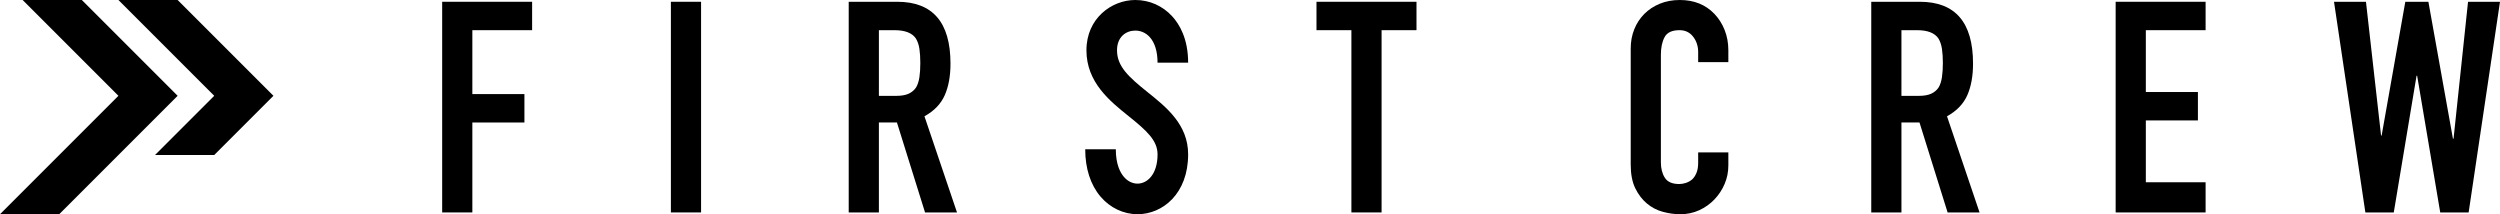
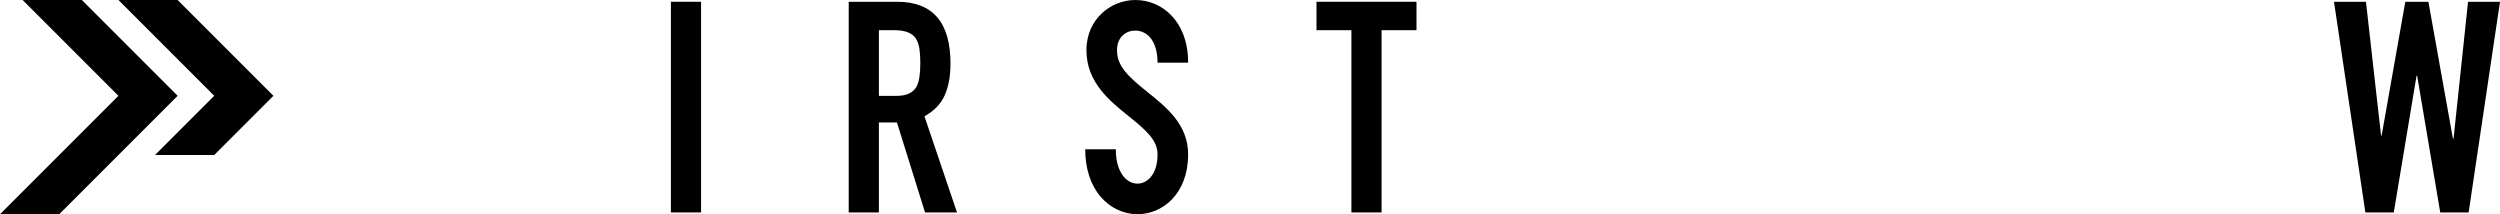
<svg xmlns="http://www.w3.org/2000/svg" id="_イヤー_2" data-name="レイヤー 2" width="6451.43" height="552.8" viewBox="0 0 6451.43 552.8">
  <g id="mark">
    <g id="mark-and-type2">
      <g id="logo-type">
        <g>
          <path d="M2935.47,552.8c-36.26,0-71.12-16.63-95.65-45.62-25.73-30.41-39.33-72.56-39.33-121.9h78.94c0,38.44,11.23,59.78,20.65,70.91,9.64,11.4,22.21,17.68,35.4,17.68,24.88,0,51.66-23.6,51.66-75.41,0-36.21-28.25-61.48-74.77-98.81-48.45-38.87-108.75-87.25-108.75-169.81S2868.59,0,2929.74,0C2966.34,0,3000.21,15.02,3025.13,42.3c18.68,20.45,40.94,57.78,40.94,119.5h-78.94c0-28.82-7.02-51.74-20.29-66.27-9.77-10.7-22.95-16.6-37.1-16.6-23.49,0-47.19,15.73-47.19,50.89,0,41.69,29.92,68.7,79.21,108.24,48.89,39.23,104.31,83.69,104.31,160.38,0,101.33-65.7,154.35-130.6,154.35Z" />
-           <path d="M1141.07,548.22V4.58h232.11V77.88h-154.24V242.8h134.38v73.3h-134.38v232.12h-77.88Z" />
          <path d="M1731.28,548.22V4.58h77.88V548.22h-77.88Z" />
          <path d="M2190.16,548.22V4.58h125.22c91.62,0,137.43,53.19,137.43,159.58,0,32.07-4.96,59.31-14.89,81.7-9.93,22.4-27.37,40.47-52.3,54.21l83.99,248.15h-82.47l-72.53-232.12h-46.58v232.12h-77.88Zm77.88-470.34V247.39h44.29c13.74,0,24.68-1.91,32.83-5.73,8.14-3.82,14.5-9.28,19.09-16.42,4.07-7.12,6.87-15.9,8.4-26.34,1.52-10.43,2.29-22.53,2.29-36.27s-.76-25.83-2.29-36.27c-1.53-10.43-4.58-19.47-9.17-27.1-9.67-14.24-27.99-21.38-54.97-21.38h-40.47Z" />
          <path d="M3487.39,548.22V77.88h-90.1V4.58h258.07V77.88h-90.1v470.34h-77.88Z" />
        </g>
        <g>
-           <path d="M4460.14,393.22v33.6c0,16.8-3.19,32.71-9.55,47.72-6.37,15.02-15.15,28.38-26.34,40.09-11.2,11.71-24.31,21-39.32,27.87-15.02,6.87-31.19,10.31-48.48,10.31-14.77,0-29.78-2.04-45.05-6.11-15.27-4.07-29.01-11.19-41.23-21.38-12.22-10.18-22.27-23.29-30.16-39.32-7.9-16.03-11.84-36.52-11.84-61.46V125.22c0-17.81,3.05-34.36,9.17-49.63,6.11-15.27,14.76-28.5,25.96-39.7,11.19-11.19,24.55-19.97,40.08-26.34C4298.9,3.19,4316.08,0,4334.91,0c36.65,0,66.43,11.97,89.33,35.89,11.19,11.71,19.97,25.58,26.34,41.61,6.36,16.03,9.55,33.48,9.55,52.3v30.54h-77.88v-25.96c0-15.27-4.33-28.5-12.98-39.71-8.66-11.19-20.36-16.8-35.12-16.8-19.35,0-32.2,5.99-38.56,17.95-6.37,11.96-9.55,27.1-9.55,45.43V419.18c0,15.78,3.43,29.01,10.31,39.7,6.87,10.69,19.21,16.03,37.04,16.03,5.08,0,10.56-.88,16.41-2.67,5.85-1.78,11.32-4.7,16.42-8.78,4.58-4.07,8.4-9.66,11.45-16.8,3.06-7.12,4.58-16.03,4.58-26.72v-26.72h77.88Z" />
-           <path d="M4828.92,548.22V4.58h125.22c91.63,0,137.44,53.19,137.44,159.58,0,32.07-4.96,59.31-14.89,81.7-9.93,22.4-27.37,40.47-52.3,54.21l83.99,248.15h-82.46l-72.53-232.12h-46.58v232.12h-77.88Zm77.88-470.34V247.39h44.28c13.74,0,24.69-1.91,32.83-5.73,8.14-3.82,14.51-9.28,19.09-16.42,4.07-7.12,6.87-15.9,8.4-26.34,1.53-10.43,2.29-22.53,2.29-36.27s-.76-25.83-2.29-36.27c-1.52-10.43-4.58-19.47-9.16-27.1-9.67-14.24-28-21.38-54.98-21.38h-40.46Z" />
-           <path d="M5459.59,548.22V4.58h232.11V77.88h-154.23V237.46h134.38v73.3h-134.38v159.58h154.23v77.88h-232.11Z" />
          <path d="M6451.43,4.58l-80.94,543.64h-73.3l-59.56-352.75h-1.53l-58.79,352.75h-73.3L6023.08,4.58h82.47l38.94,345.12h1.52l61.08-345.12h59.56l63.37,353.51h1.53l37.41-353.51h82.47Z" />
        </g>
      </g>
      <g id="logo-mark">
        <polygon points="705.6 247.2 705.6 247.21 552.81 400 400.03 400 552.82 247.21 458.4 152.8 458.4 152.79 305.61 0 458.4 0 705.6 247.2" />
        <polygon points="458.38 247.21 305.6 399.99 305.6 400 152.8 552.8 0 552.8 305.59 247.21 211.18 152.8 58.38 0 211.18 0 305.6 94.42 305.61 94.43 363.97 152.8 458.38 247.21" />
      </g>
    </g>
  </g>
</svg>